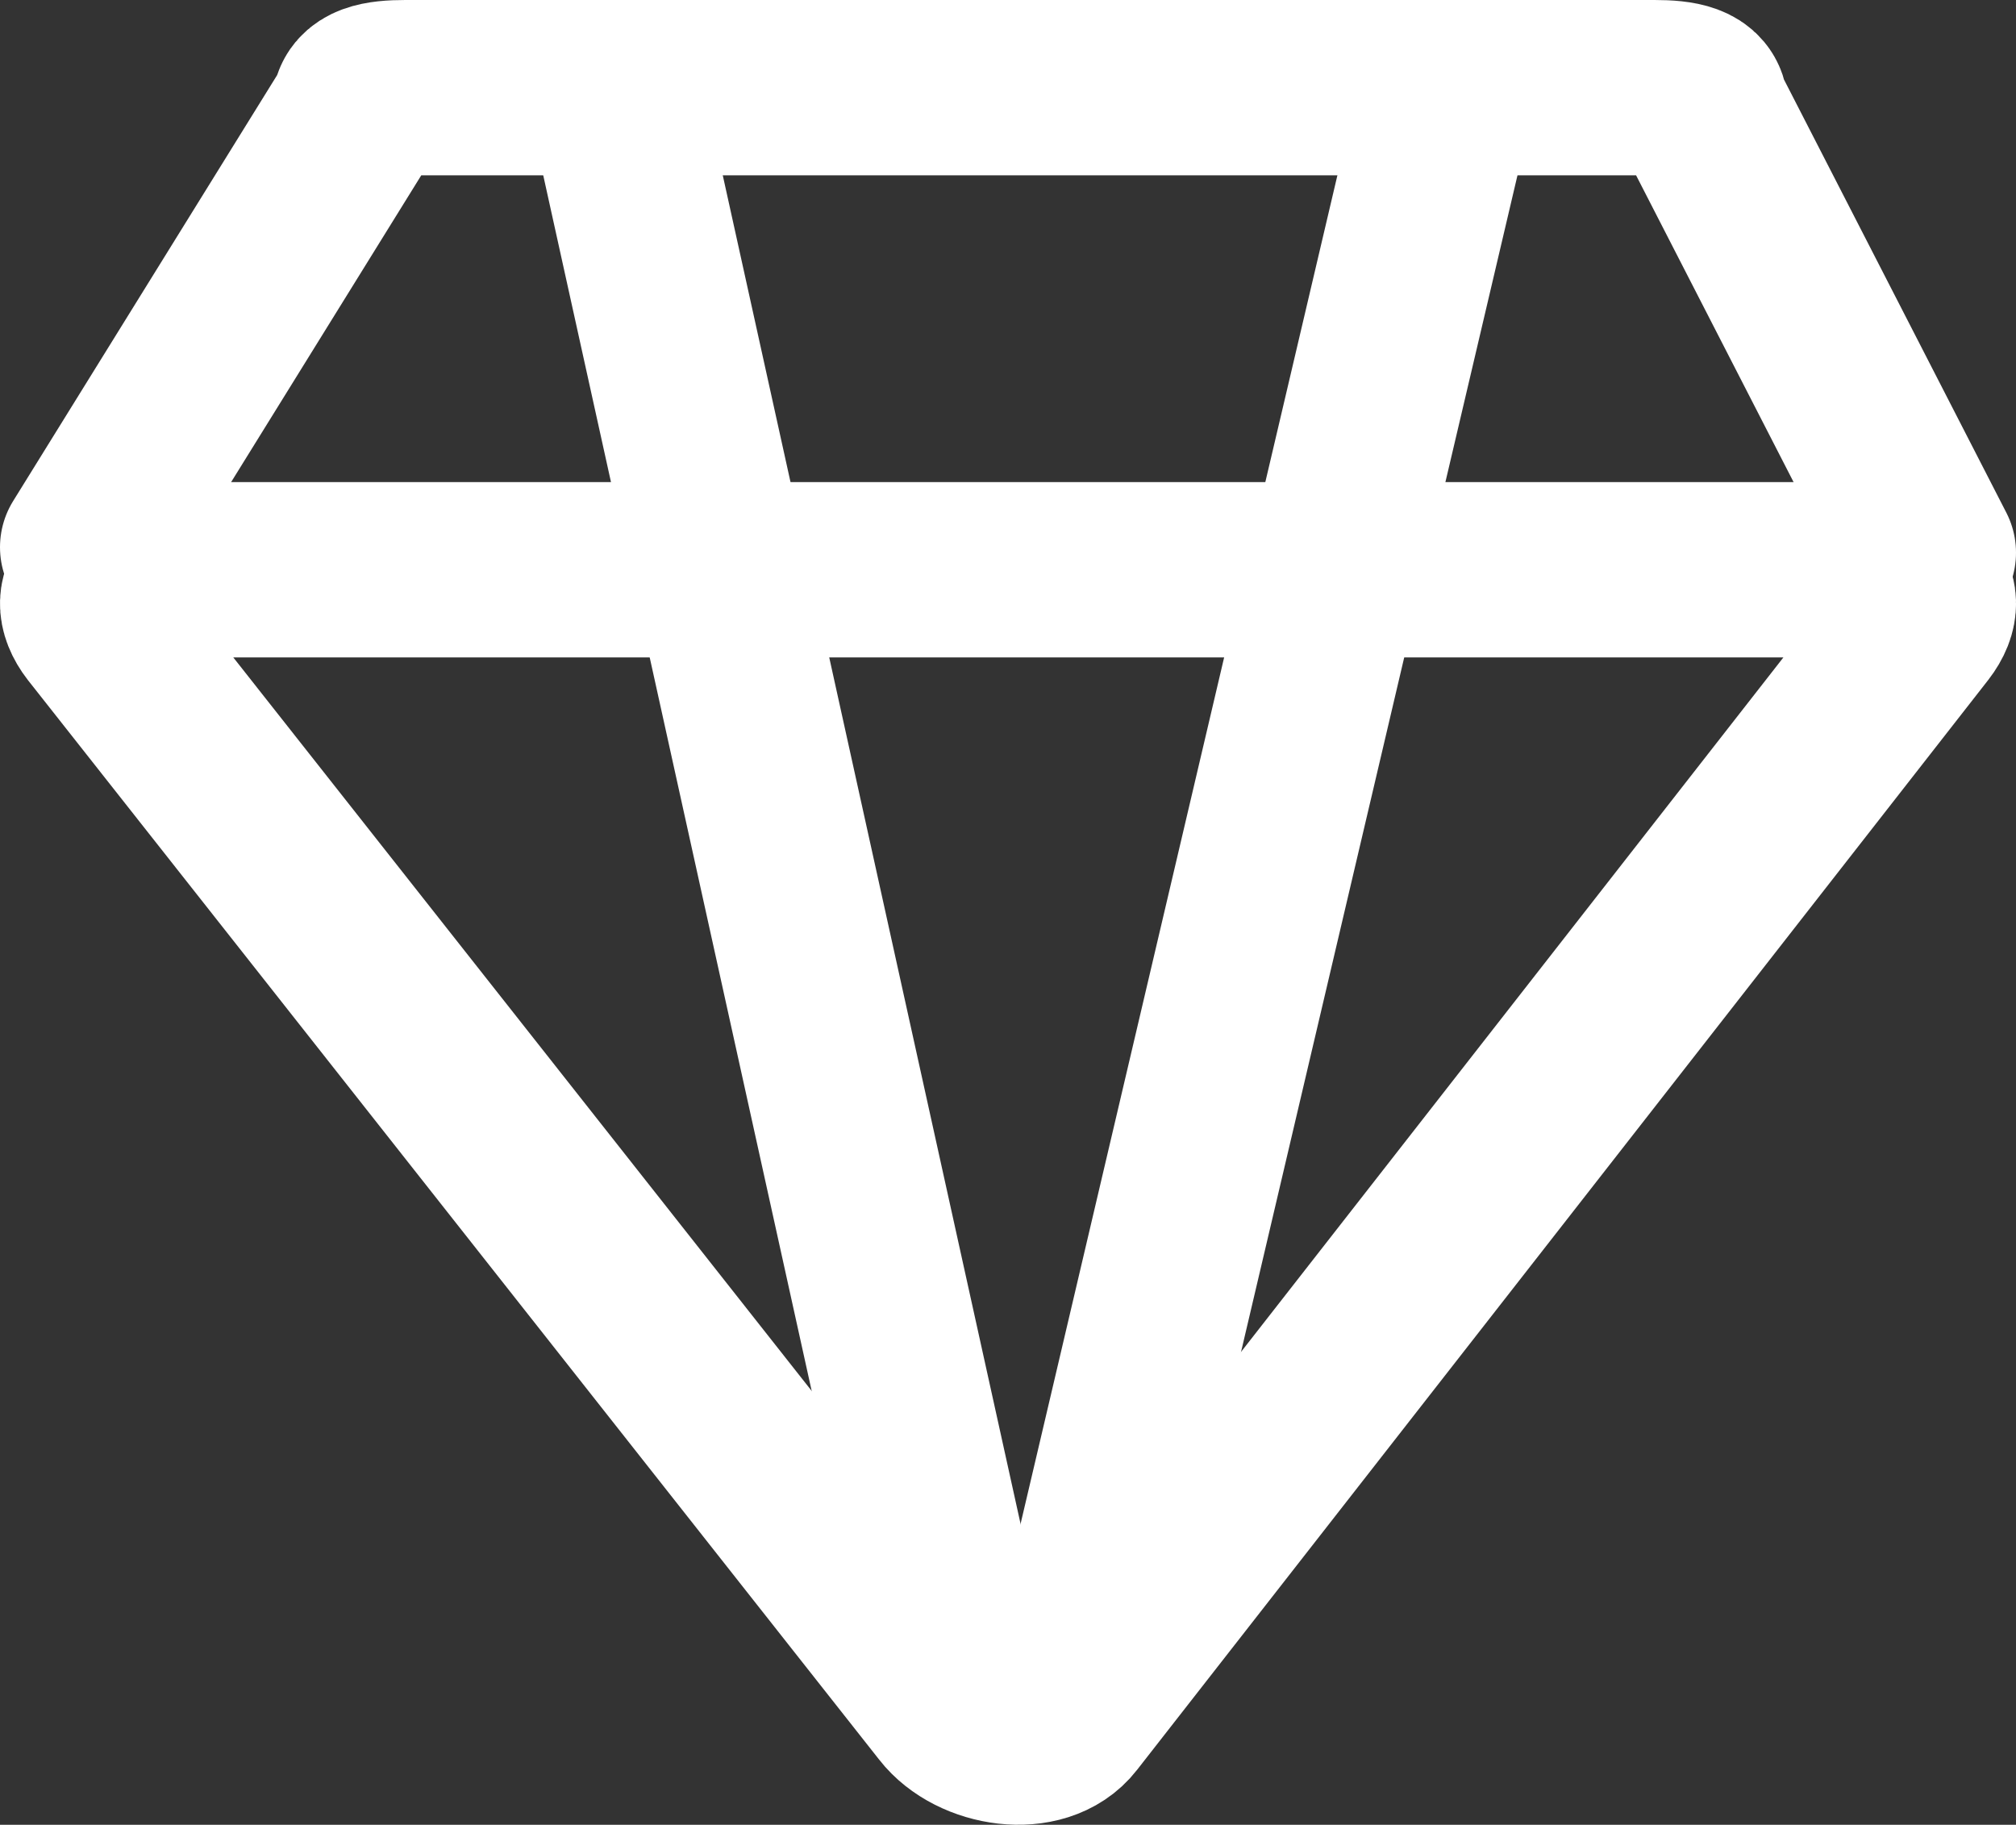
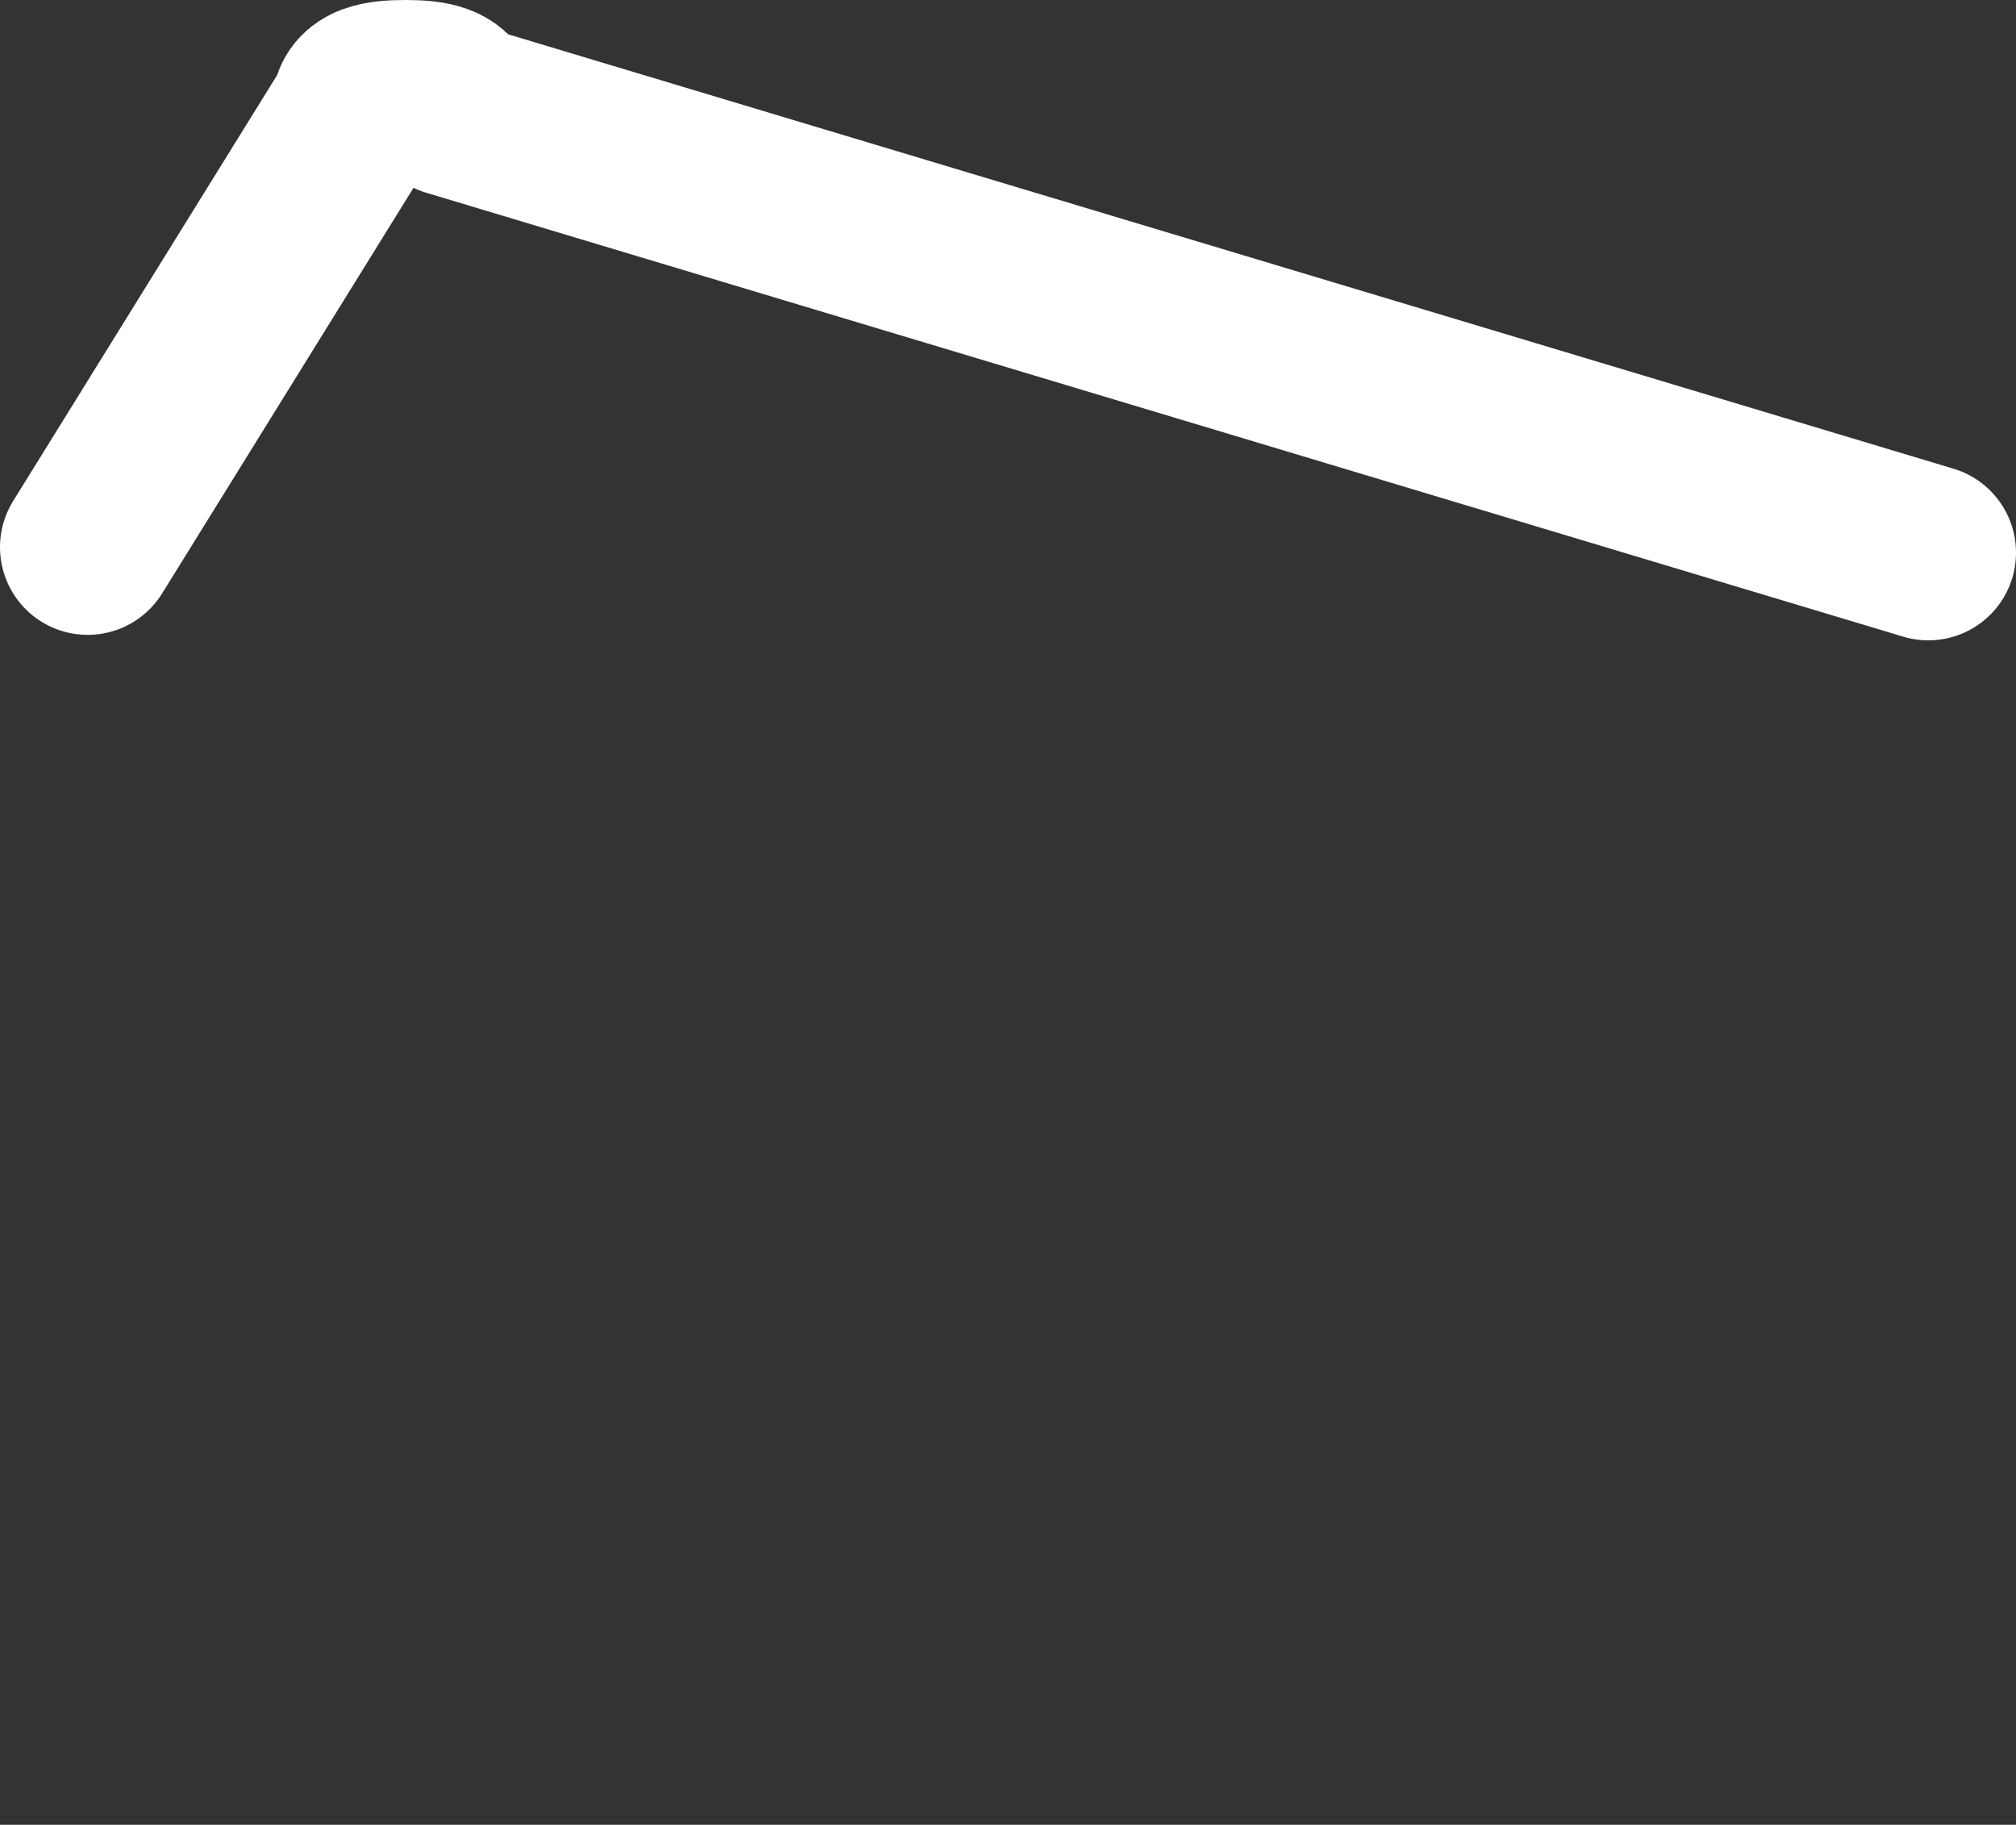
<svg xmlns="http://www.w3.org/2000/svg" version="1.1" id="icons" x="0px" y="0px" width="46px" height="41.634px" viewBox="0 0 46 41.634" enable-background="new 0 0 46 41.634" xml:space="preserve">
  <rect x="0" y="0" width="46" height="41.634" fill="#333333" stroke="none" />
  <g id="Icon_17_">
-     <path fill="none" stroke="#fff" stroke-width="4" stroke-linecap="round" stroke-linejoin="round" stroke-miterlimit="10" d="   M2,12.485L8.2,2.482C8.2,2.078,8.67,2,9.25,2h28.5c0.58,0,1.05,0.078,1.05,0.482L44,12.61" />
-     <path fill="none" stroke="#fff" stroke-width="4" stroke-linecap="round" stroke-linejoin="round" stroke-miterlimit="10" d="   M21.632,38.911L2.214,14.287C1.606,13.501,2.366,13,3.582,13h38.837c1.216,0,1.976,0.501,1.368,1.287L24.368,39.151   C23.76,39.937,22.24,39.696,21.632,38.911z" />
-     <line fill="none" stroke="#fff" stroke-width="4" stroke-linecap="round" stroke-linejoin="round" stroke-miterlimit="10" x1="24.368" y1="38.911" x2="32.688" y2="3.5" />
-     <line fill="none" stroke="#fff" stroke-width="4" stroke-linecap="round" stroke-linejoin="round" stroke-miterlimit="10" x1="14.333" y1="3.5" x2="22.253" y2="39.362" />
+     <path fill="none" stroke="#fff" stroke-width="4" stroke-linecap="round" stroke-linejoin="round" stroke-miterlimit="10" d="   M2,12.485L8.2,2.482C8.2,2.078,8.67,2,9.25,2c0.58,0,1.05,0.078,1.05,0.482L44,12.61" />
  </g>
</svg>